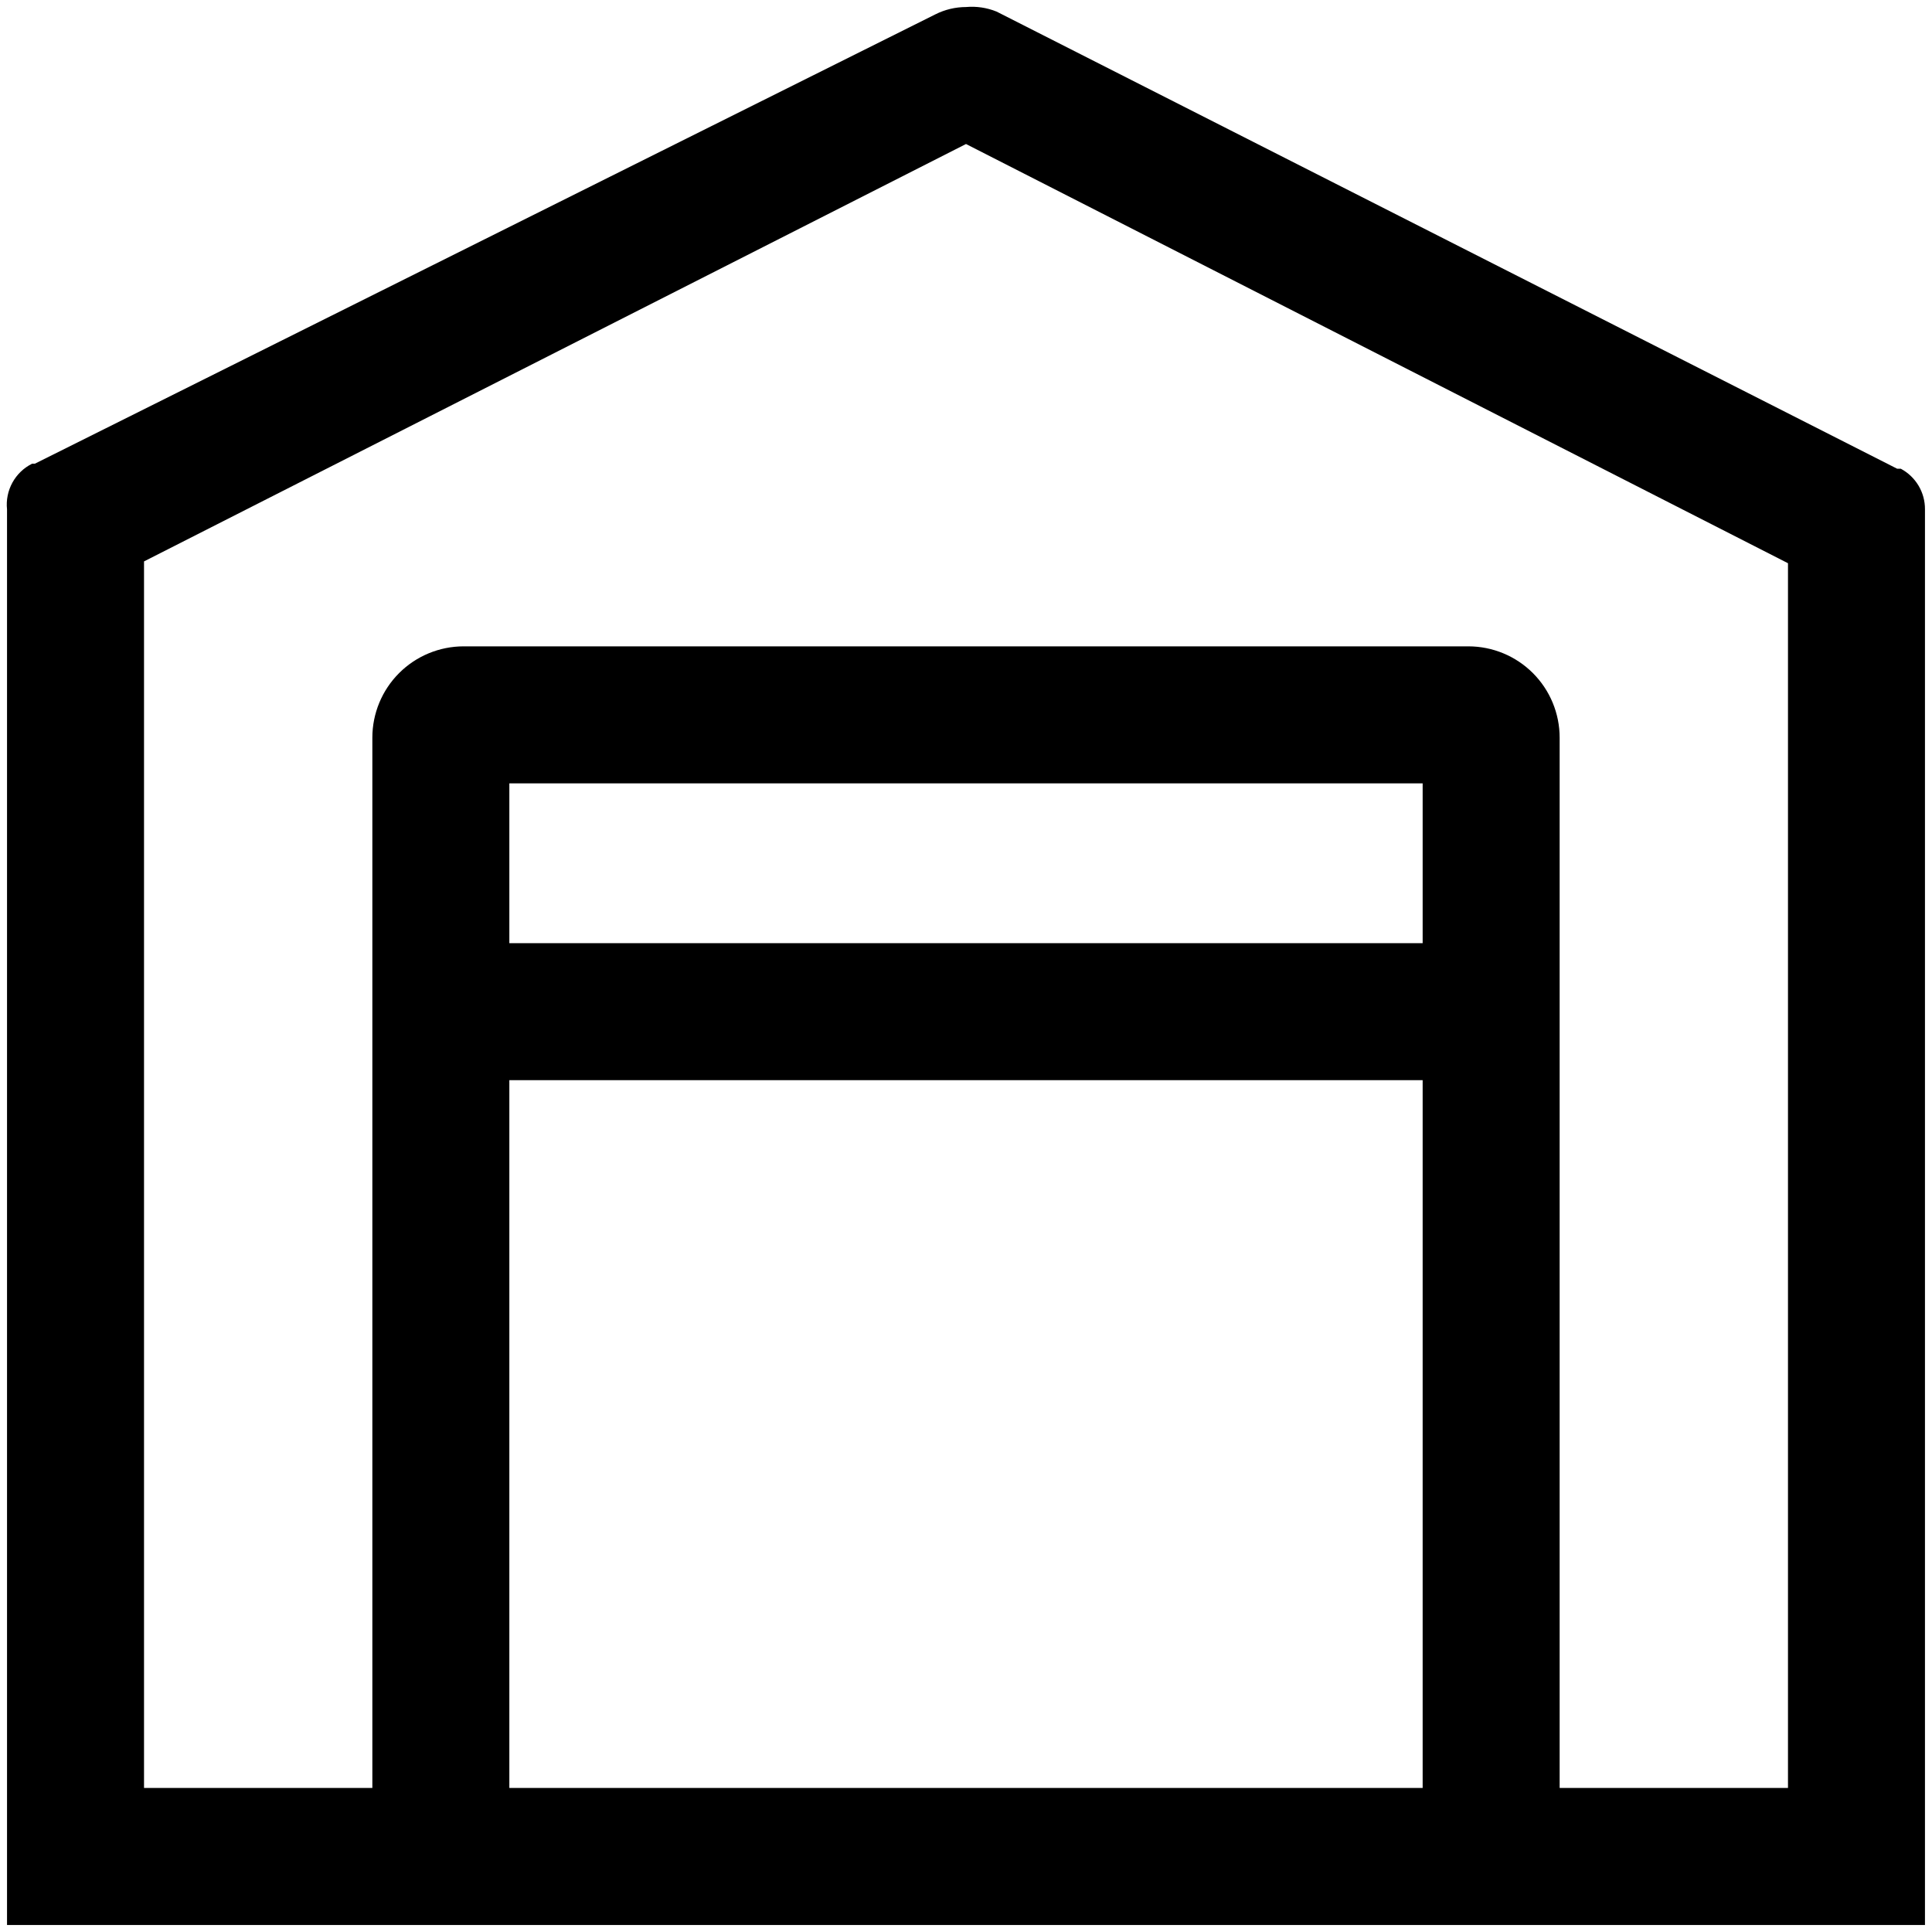
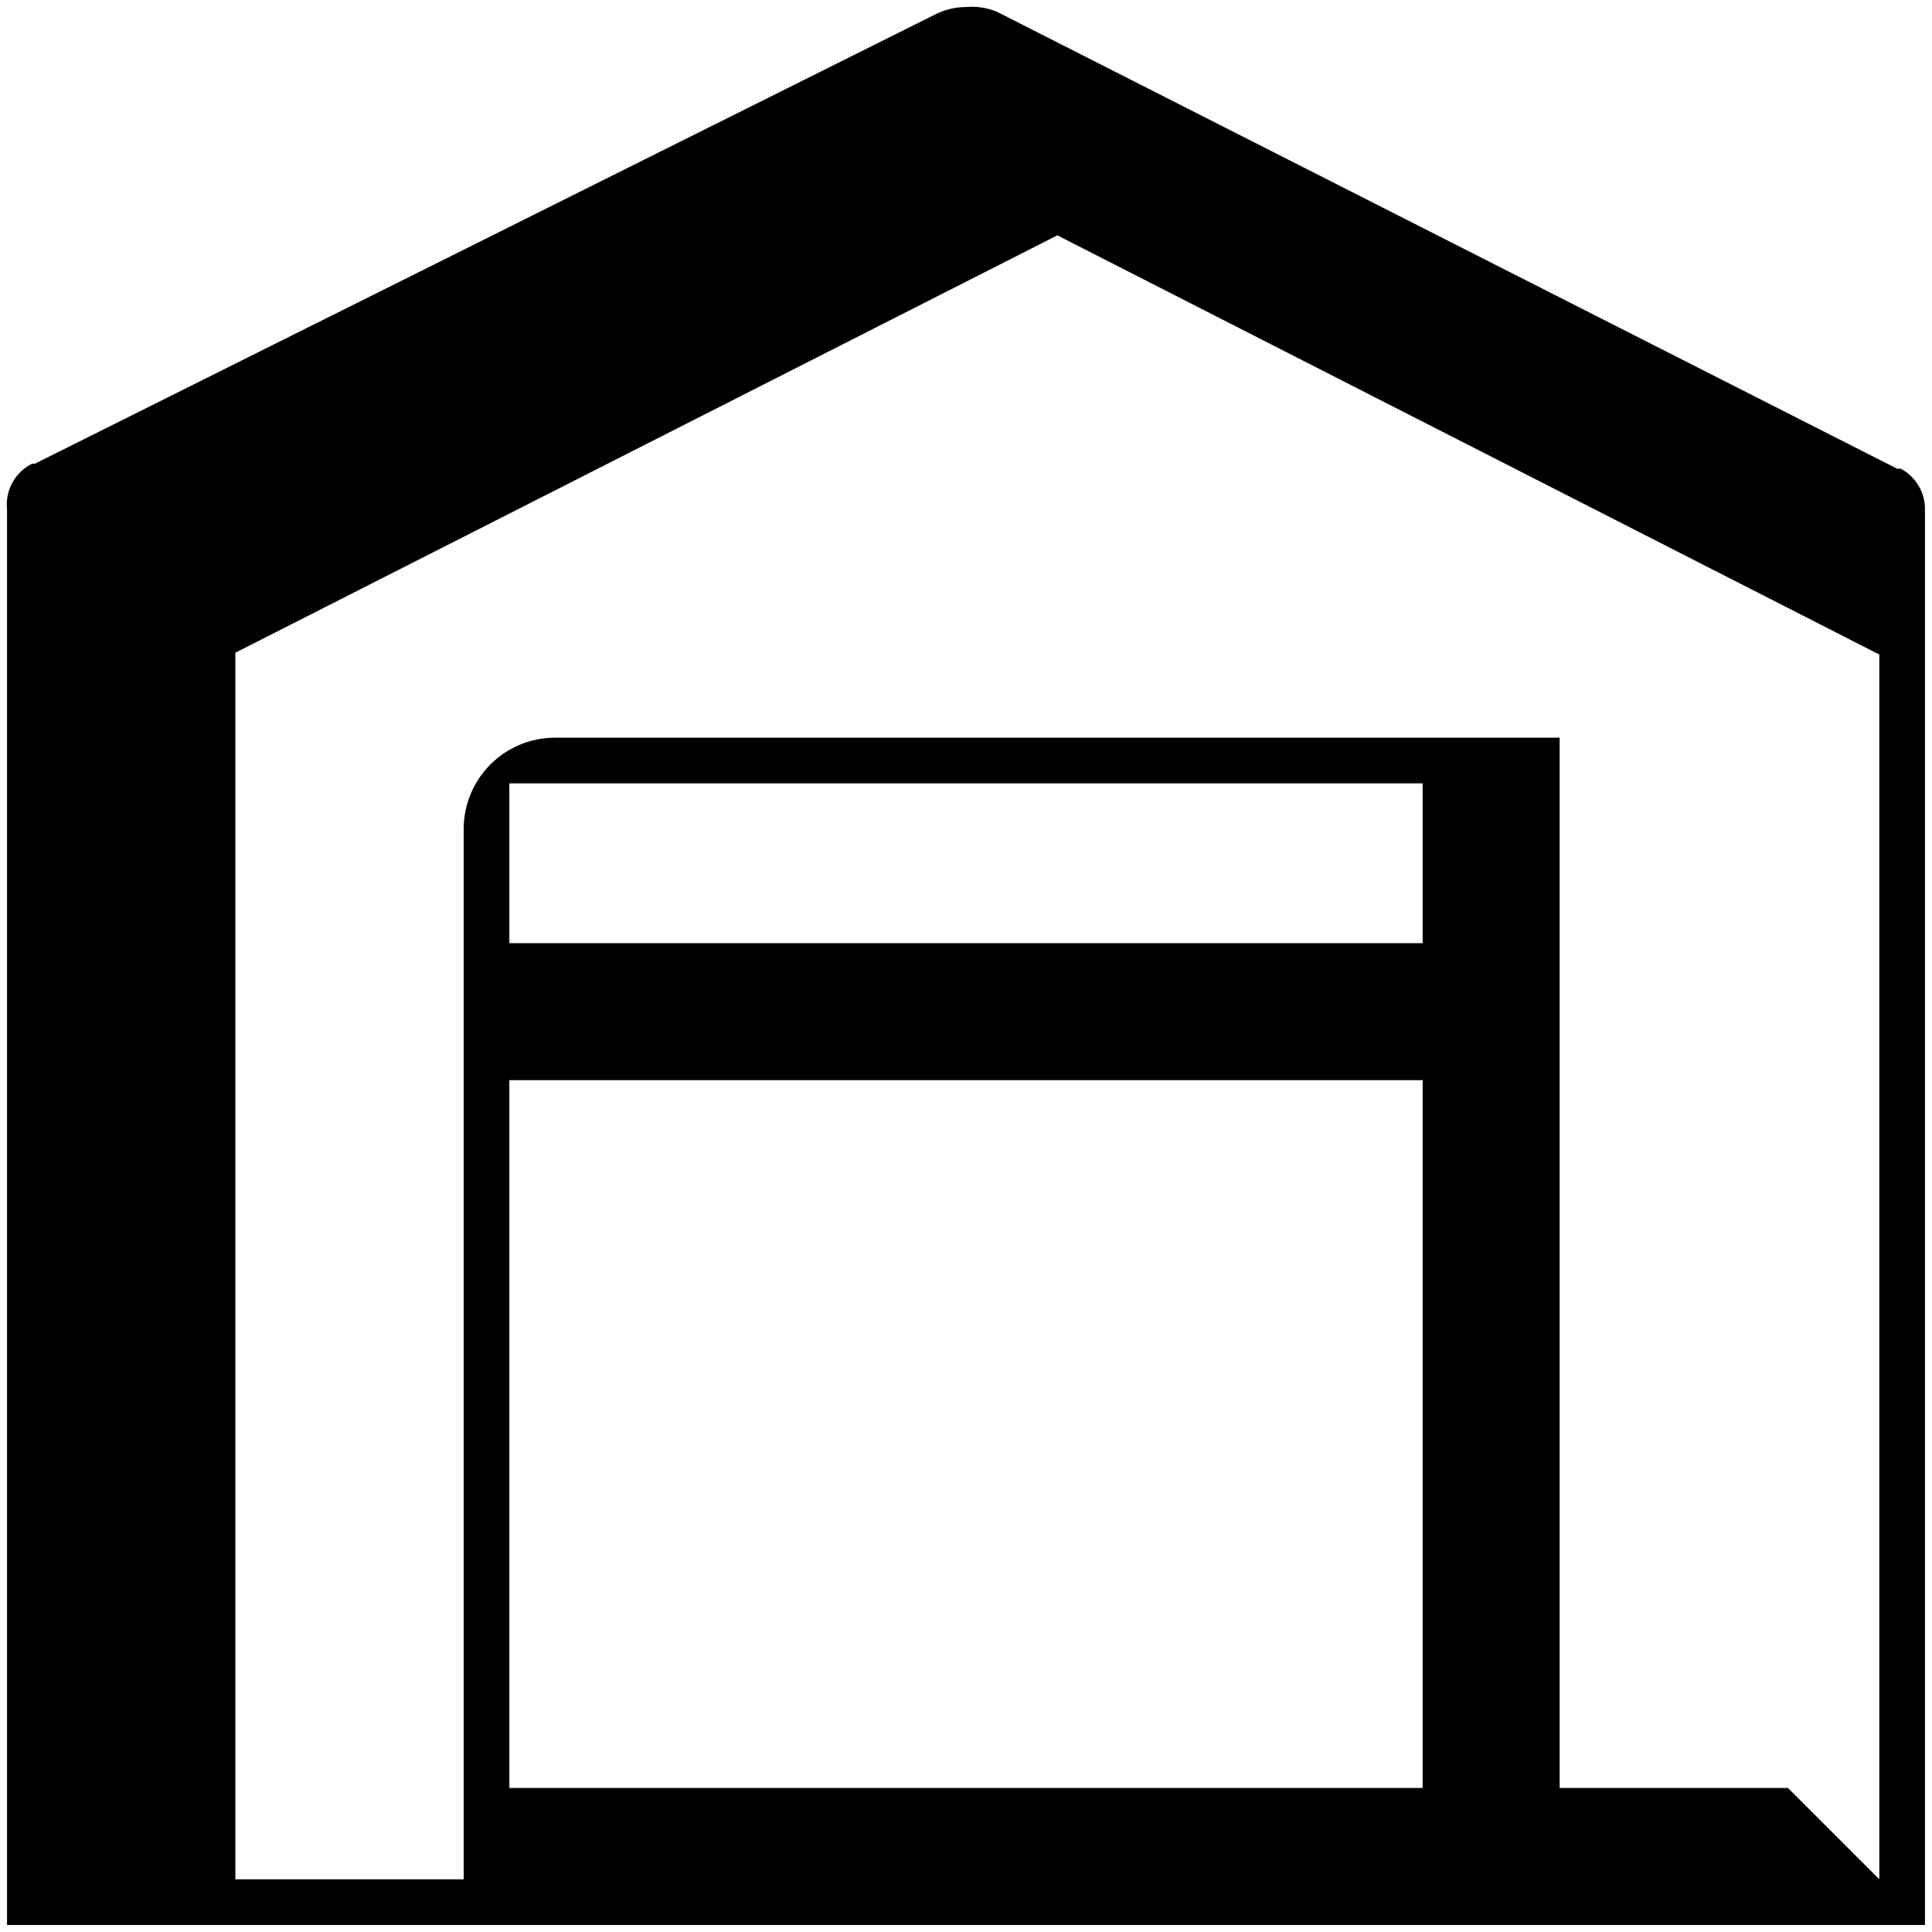
<svg xmlns="http://www.w3.org/2000/svg" version="1.1" width="512" height="512" viewBox="0 0 512 512">
  <title>garage</title>
-   <path d="M503.724 124.212h-0.968l-238.648-121.139c-2.57-1.042-5.348-1.458-8.108-1.21-2.816 0.008-5.593 0.671-8.108 1.937l-238.649 119.082h-0.726c-2.212 1.097-4.034 2.845-5.224 5.008s-1.69 4.639-1.432 7.094v375.156h508.277v-375.156c0.017-2.209-0.572-4.382-1.704-6.28s-2.76-3.451-4.711-4.49zM377.018 473.832h-242.037v-187.578h242.037v187.578zM377.018 249.949h-242.037v-42.356h242.037v42.356zM473.832 473.832h-60.509v-278.341c0-6.419-2.55-12.576-7.089-17.114-4.541-4.539-10.696-7.089-17.115-7.089h-266.24c-6.419 0-12.576 2.55-17.114 7.089s-7.089 10.695-7.089 17.114v278.341h-60.509v-325.055l217.833-110.611 217.833 111.094v324.57z" />
+   <path d="M503.724 124.212h-0.968l-238.648-121.139c-2.57-1.042-5.348-1.458-8.108-1.21-2.816 0.008-5.593 0.671-8.108 1.937l-238.649 119.082h-0.726c-2.212 1.097-4.034 2.845-5.224 5.008s-1.69 4.639-1.432 7.094v375.156h508.277v-375.156c0.017-2.209-0.572-4.382-1.704-6.28s-2.76-3.451-4.711-4.49zM377.018 473.832h-242.037v-187.578h242.037v187.578zM377.018 249.949h-242.037v-42.356h242.037v42.356zM473.832 473.832h-60.509v-278.341h-266.24c-6.419 0-12.576 2.55-17.114 7.089s-7.089 10.695-7.089 17.114v278.341h-60.509v-325.055l217.833-110.611 217.833 111.094v324.57z" />
</svg>